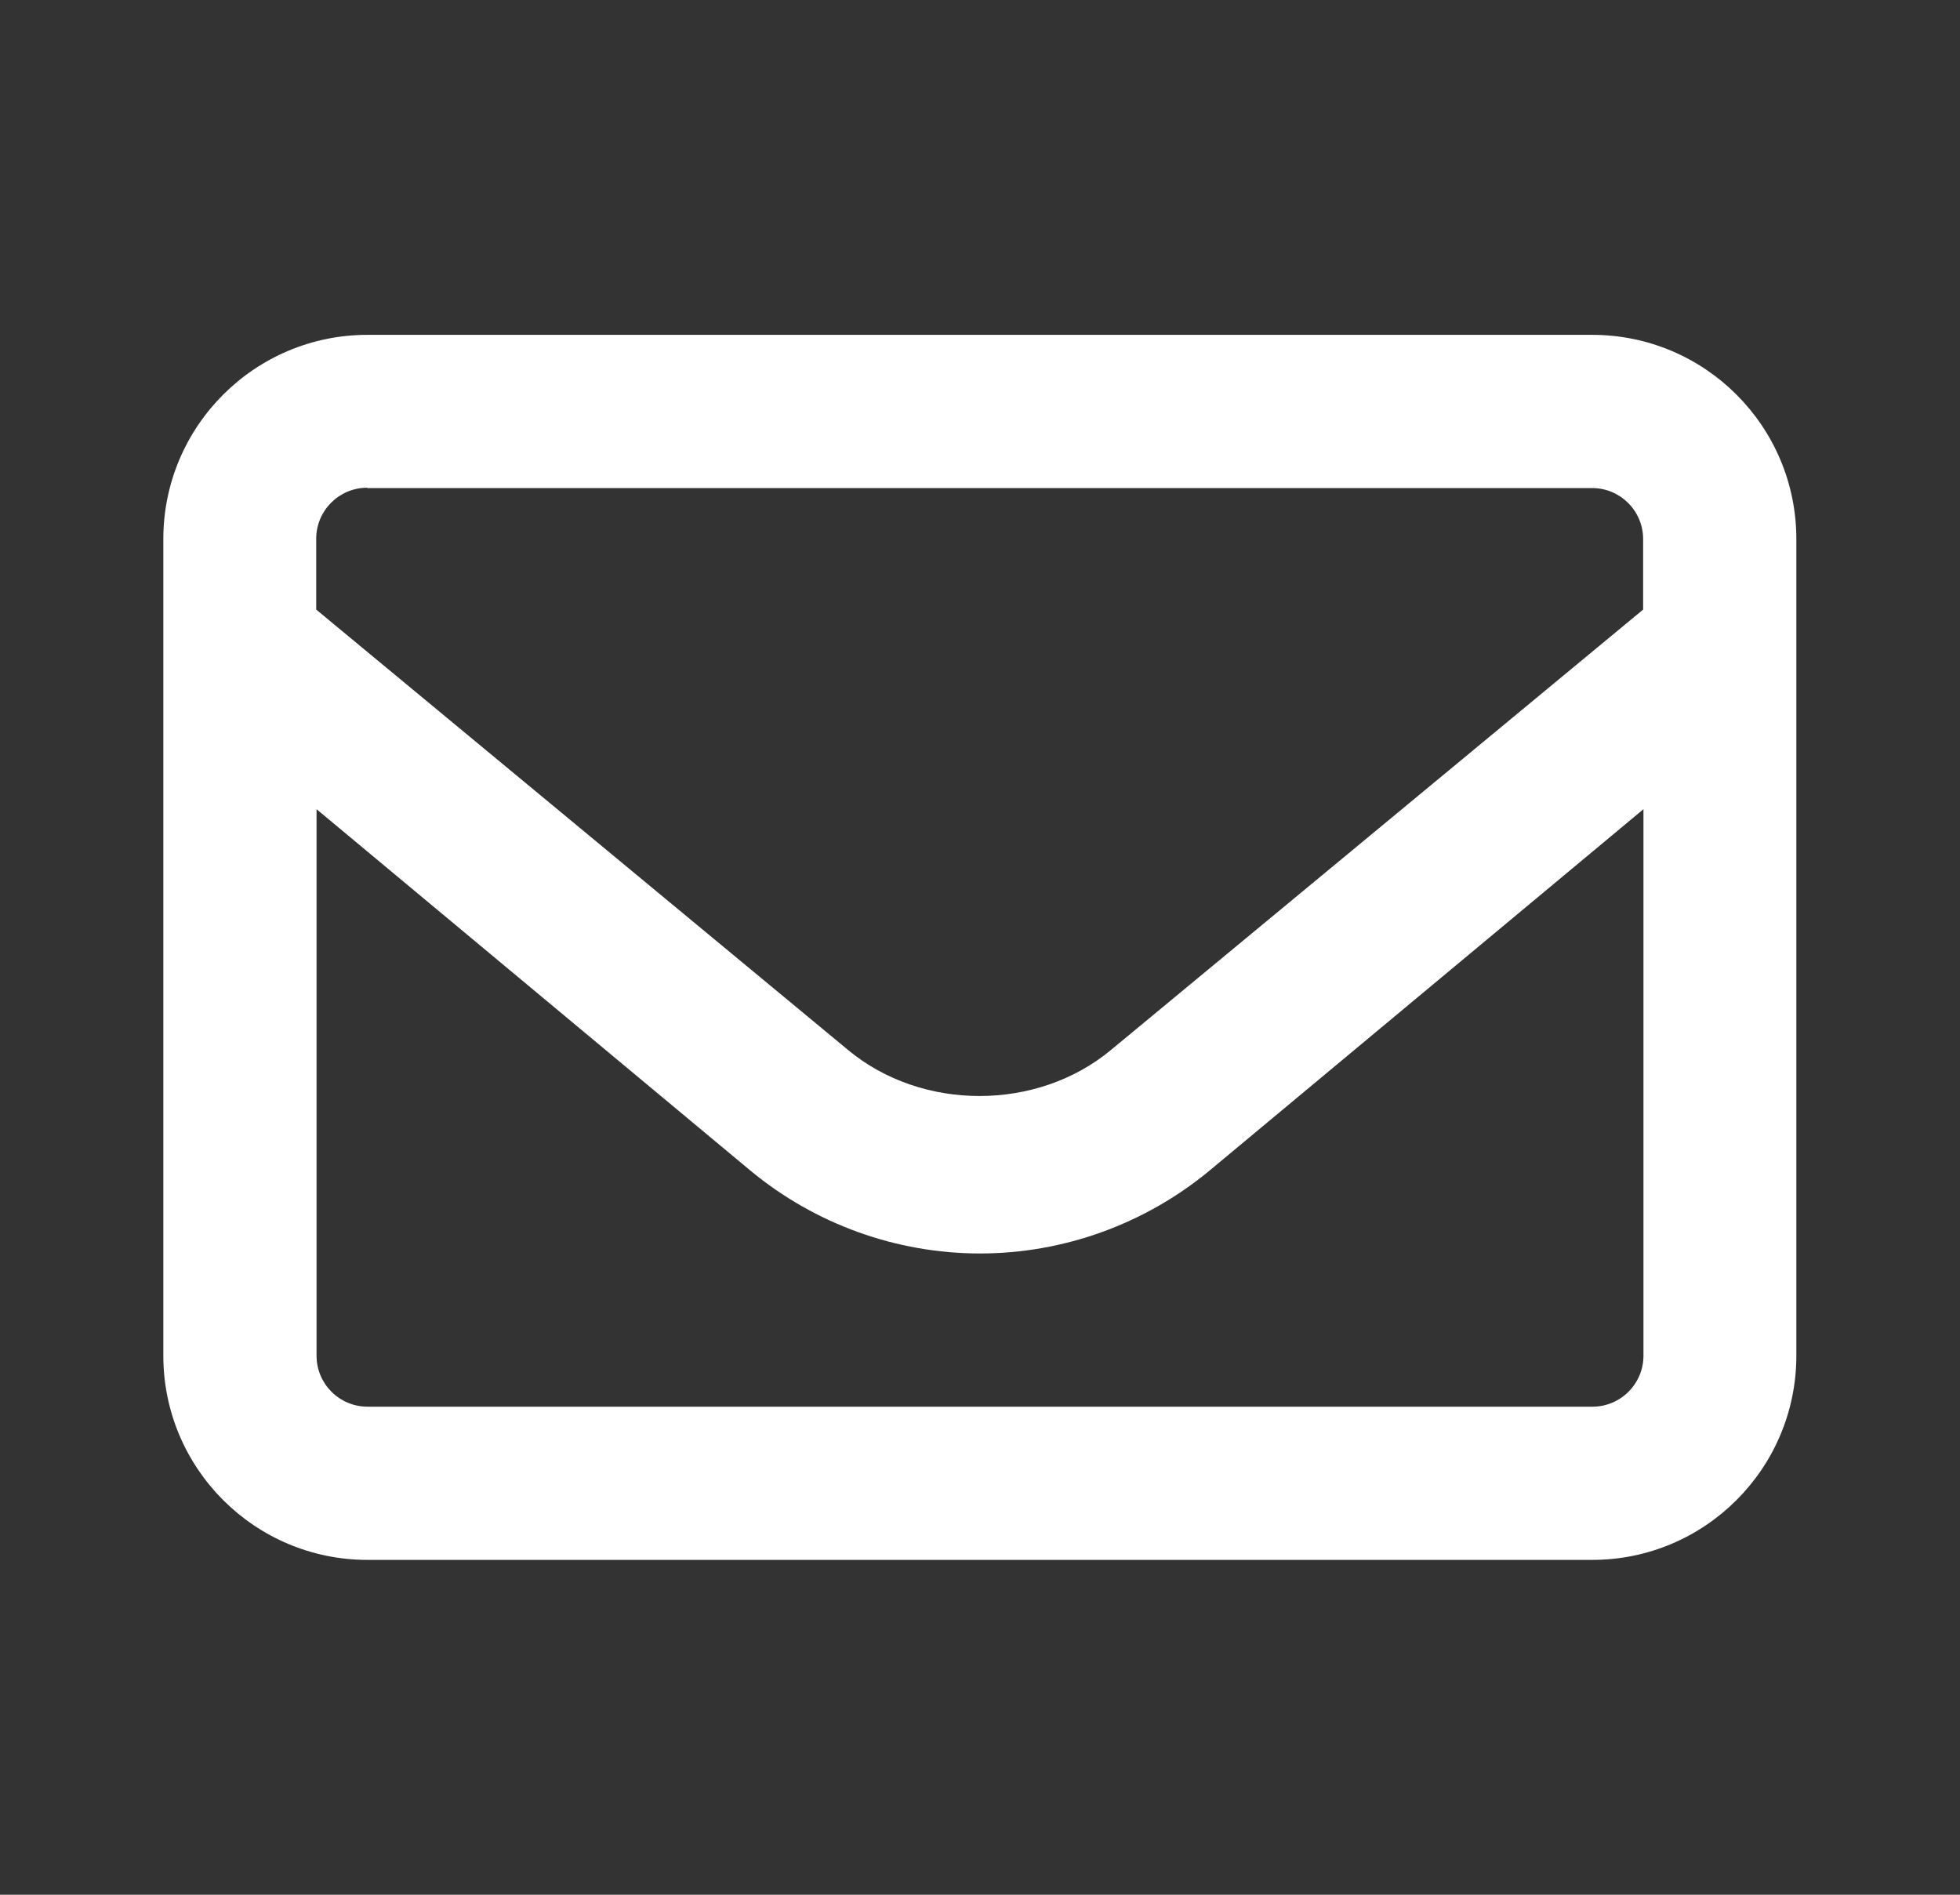
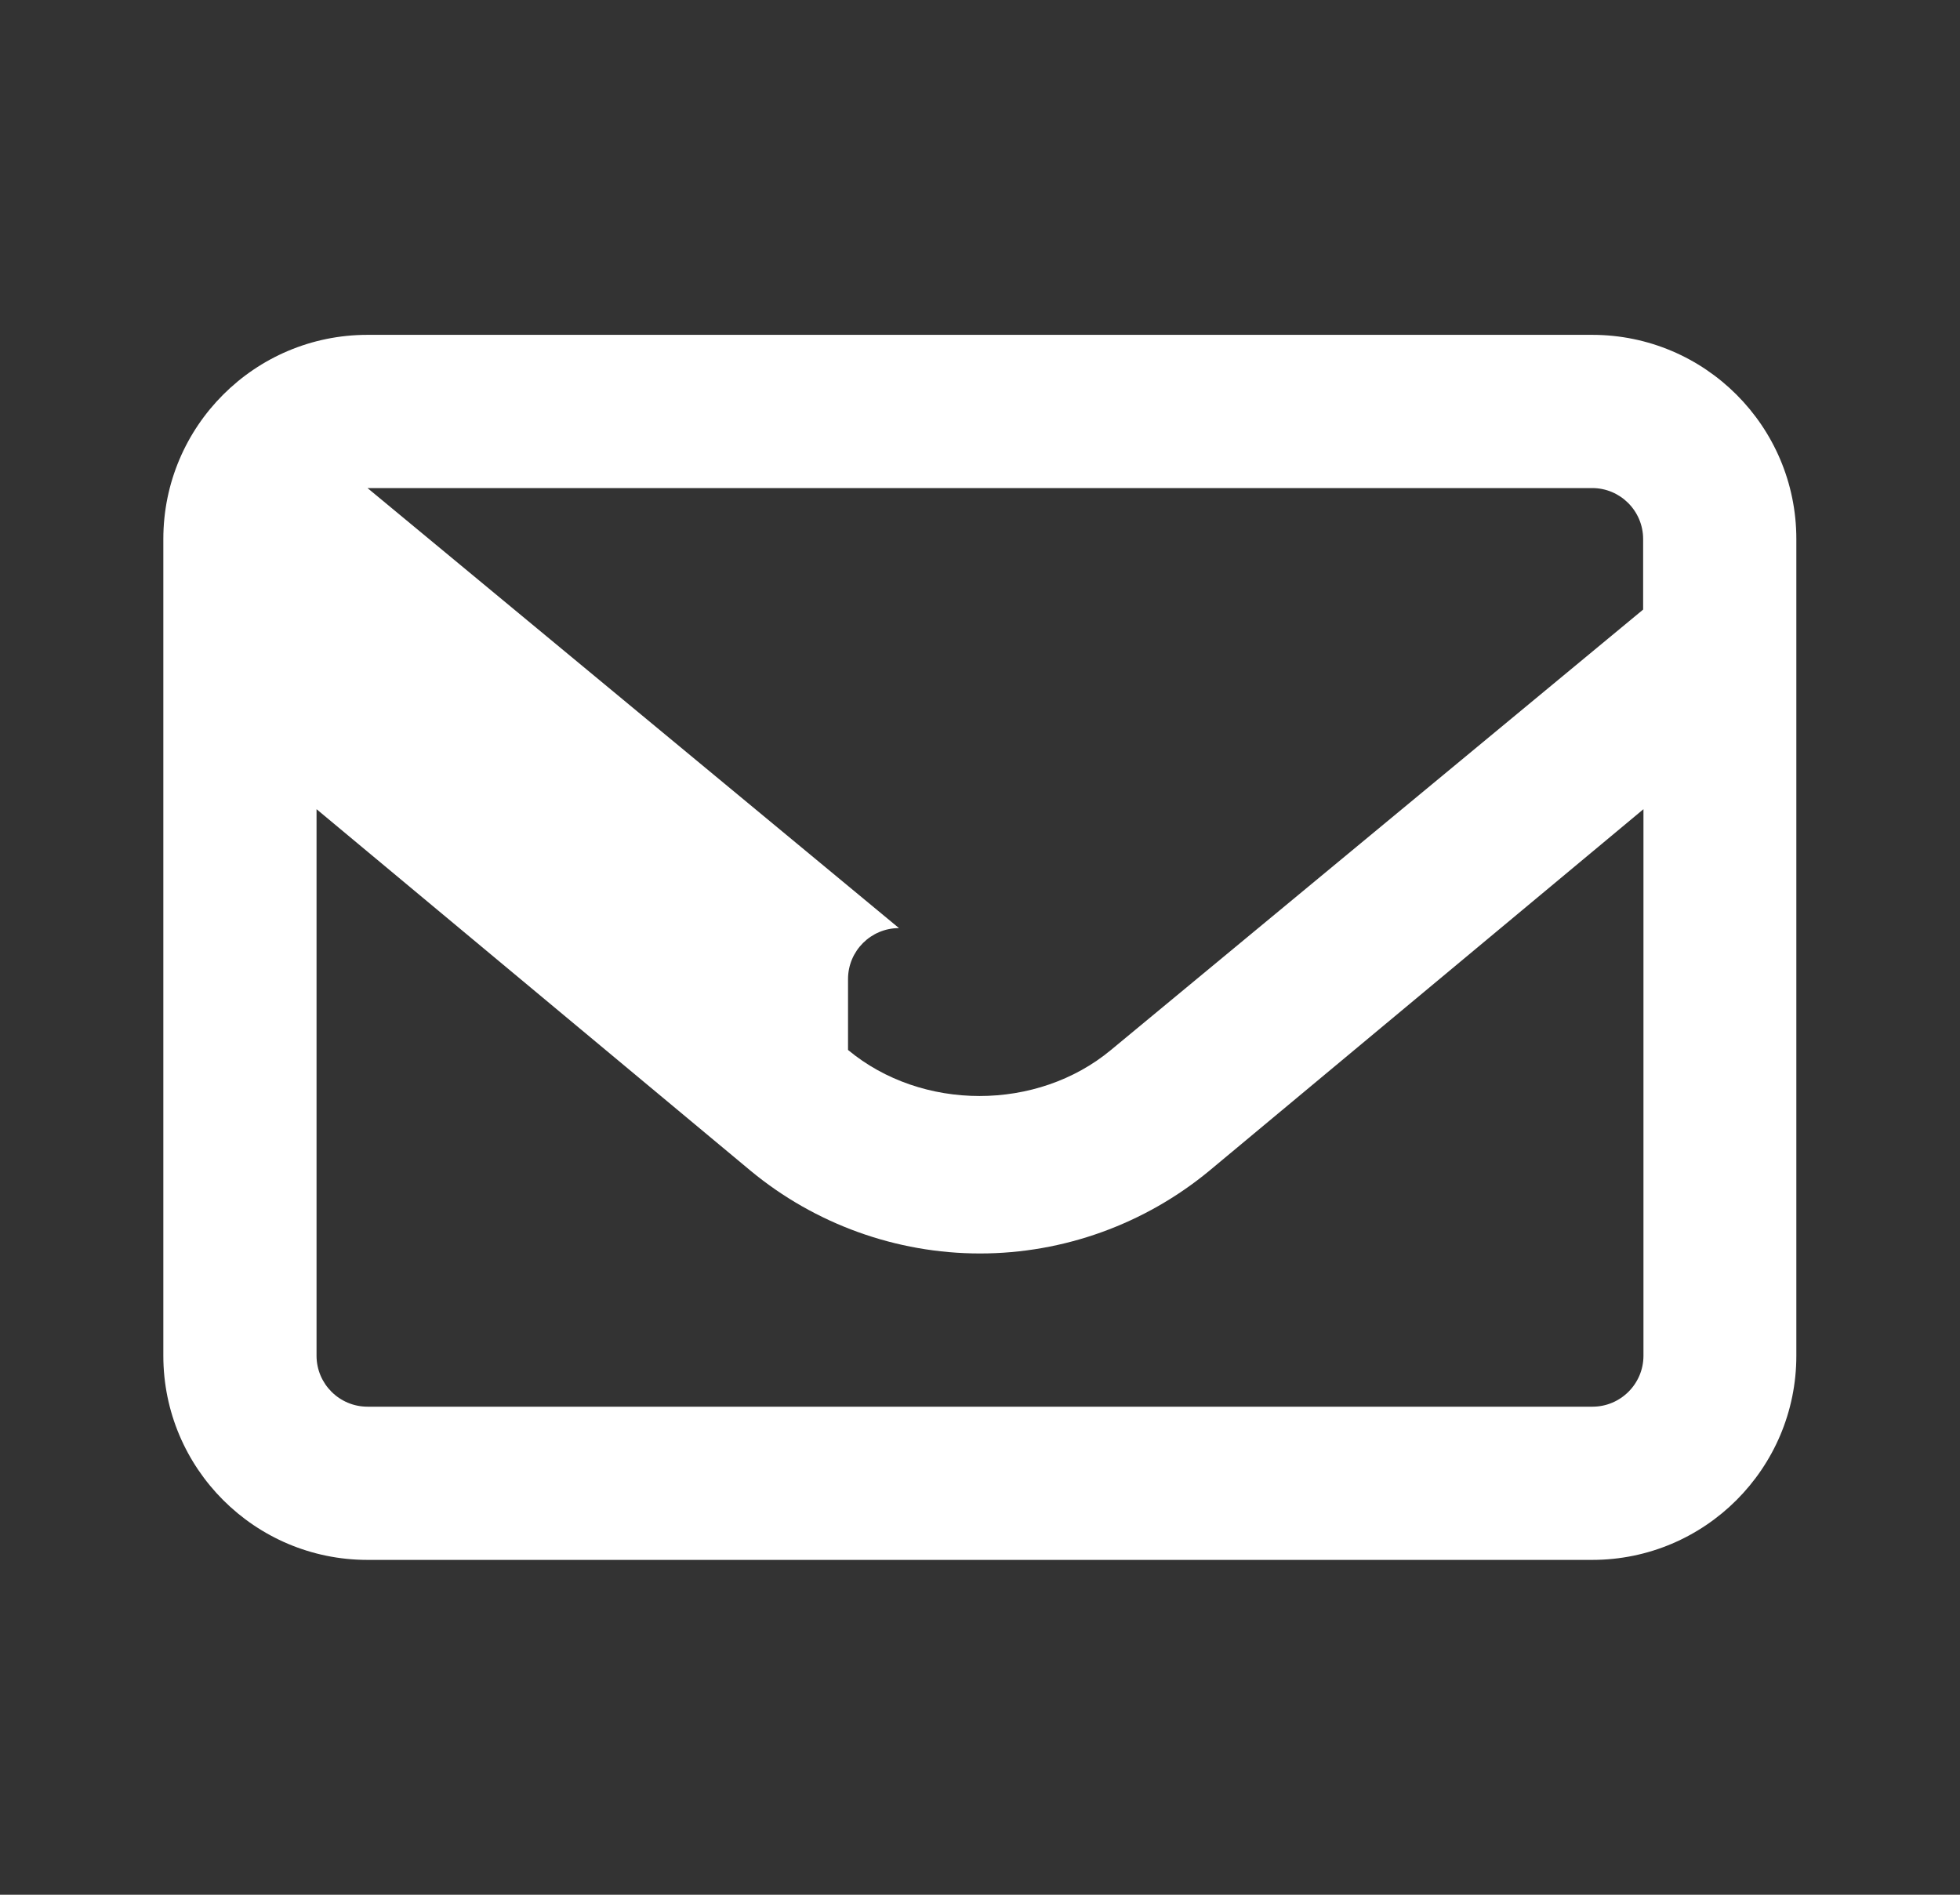
<svg xmlns="http://www.w3.org/2000/svg" id="Layer_1" viewBox="0 0 60 58">
  <rect x="0" y="0" width="60" height="58" fill="#333333" stroke="none" />
  <defs>
    <style>.cls-1{fill:#fff;stroke-width:0px;}</style>
  </defs>
-   <path class="cls-1" d="m48.75,10.25H11.25c-3.45,0-6.25,2.8-6.25,6.25v25c0,3.45,2.8,6.25,6.25,6.25h37.49c3.45,0,6.25-2.8,6.25-6.25v-25c0-3.45-2.8-6.25-6.25-6.25ZM11.25,14.94h37.49c.86,0,1.56.7,1.56,1.56v2.16l-16.29,13.48c-2.26,1.88-5.79,1.88-8.05,0l-16.28-13.48v-2.17c0-.86.7-1.56,1.56-1.56Zm37.49,28.12H11.25c-.86,0-1.56-.7-1.56-1.56v-16.73l13.29,11.07c1.97,1.63,4.46,2.53,7.02,2.53s5.05-.9,7.03-2.54l13.28-11.06v16.73c0,.86-.7,1.56-1.56,1.56Z" />
+   <path class="cls-1" d="m48.75,10.25H11.25c-3.45,0-6.25,2.8-6.25,6.25v25c0,3.45,2.8,6.25,6.25,6.25h37.49c3.45,0,6.25-2.8,6.25-6.25v-25c0-3.45-2.8-6.25-6.25-6.25ZM11.25,14.94h37.49c.86,0,1.56.7,1.56,1.56v2.16l-16.29,13.48c-2.26,1.88-5.79,1.88-8.05,0v-2.17c0-.86.7-1.56,1.56-1.56Zm37.49,28.12H11.25c-.86,0-1.56-.7-1.56-1.56v-16.73l13.29,11.07c1.97,1.63,4.46,2.53,7.02,2.53s5.05-.9,7.03-2.54l13.28-11.06v16.73c0,.86-.7,1.56-1.56,1.56Z" />
</svg>